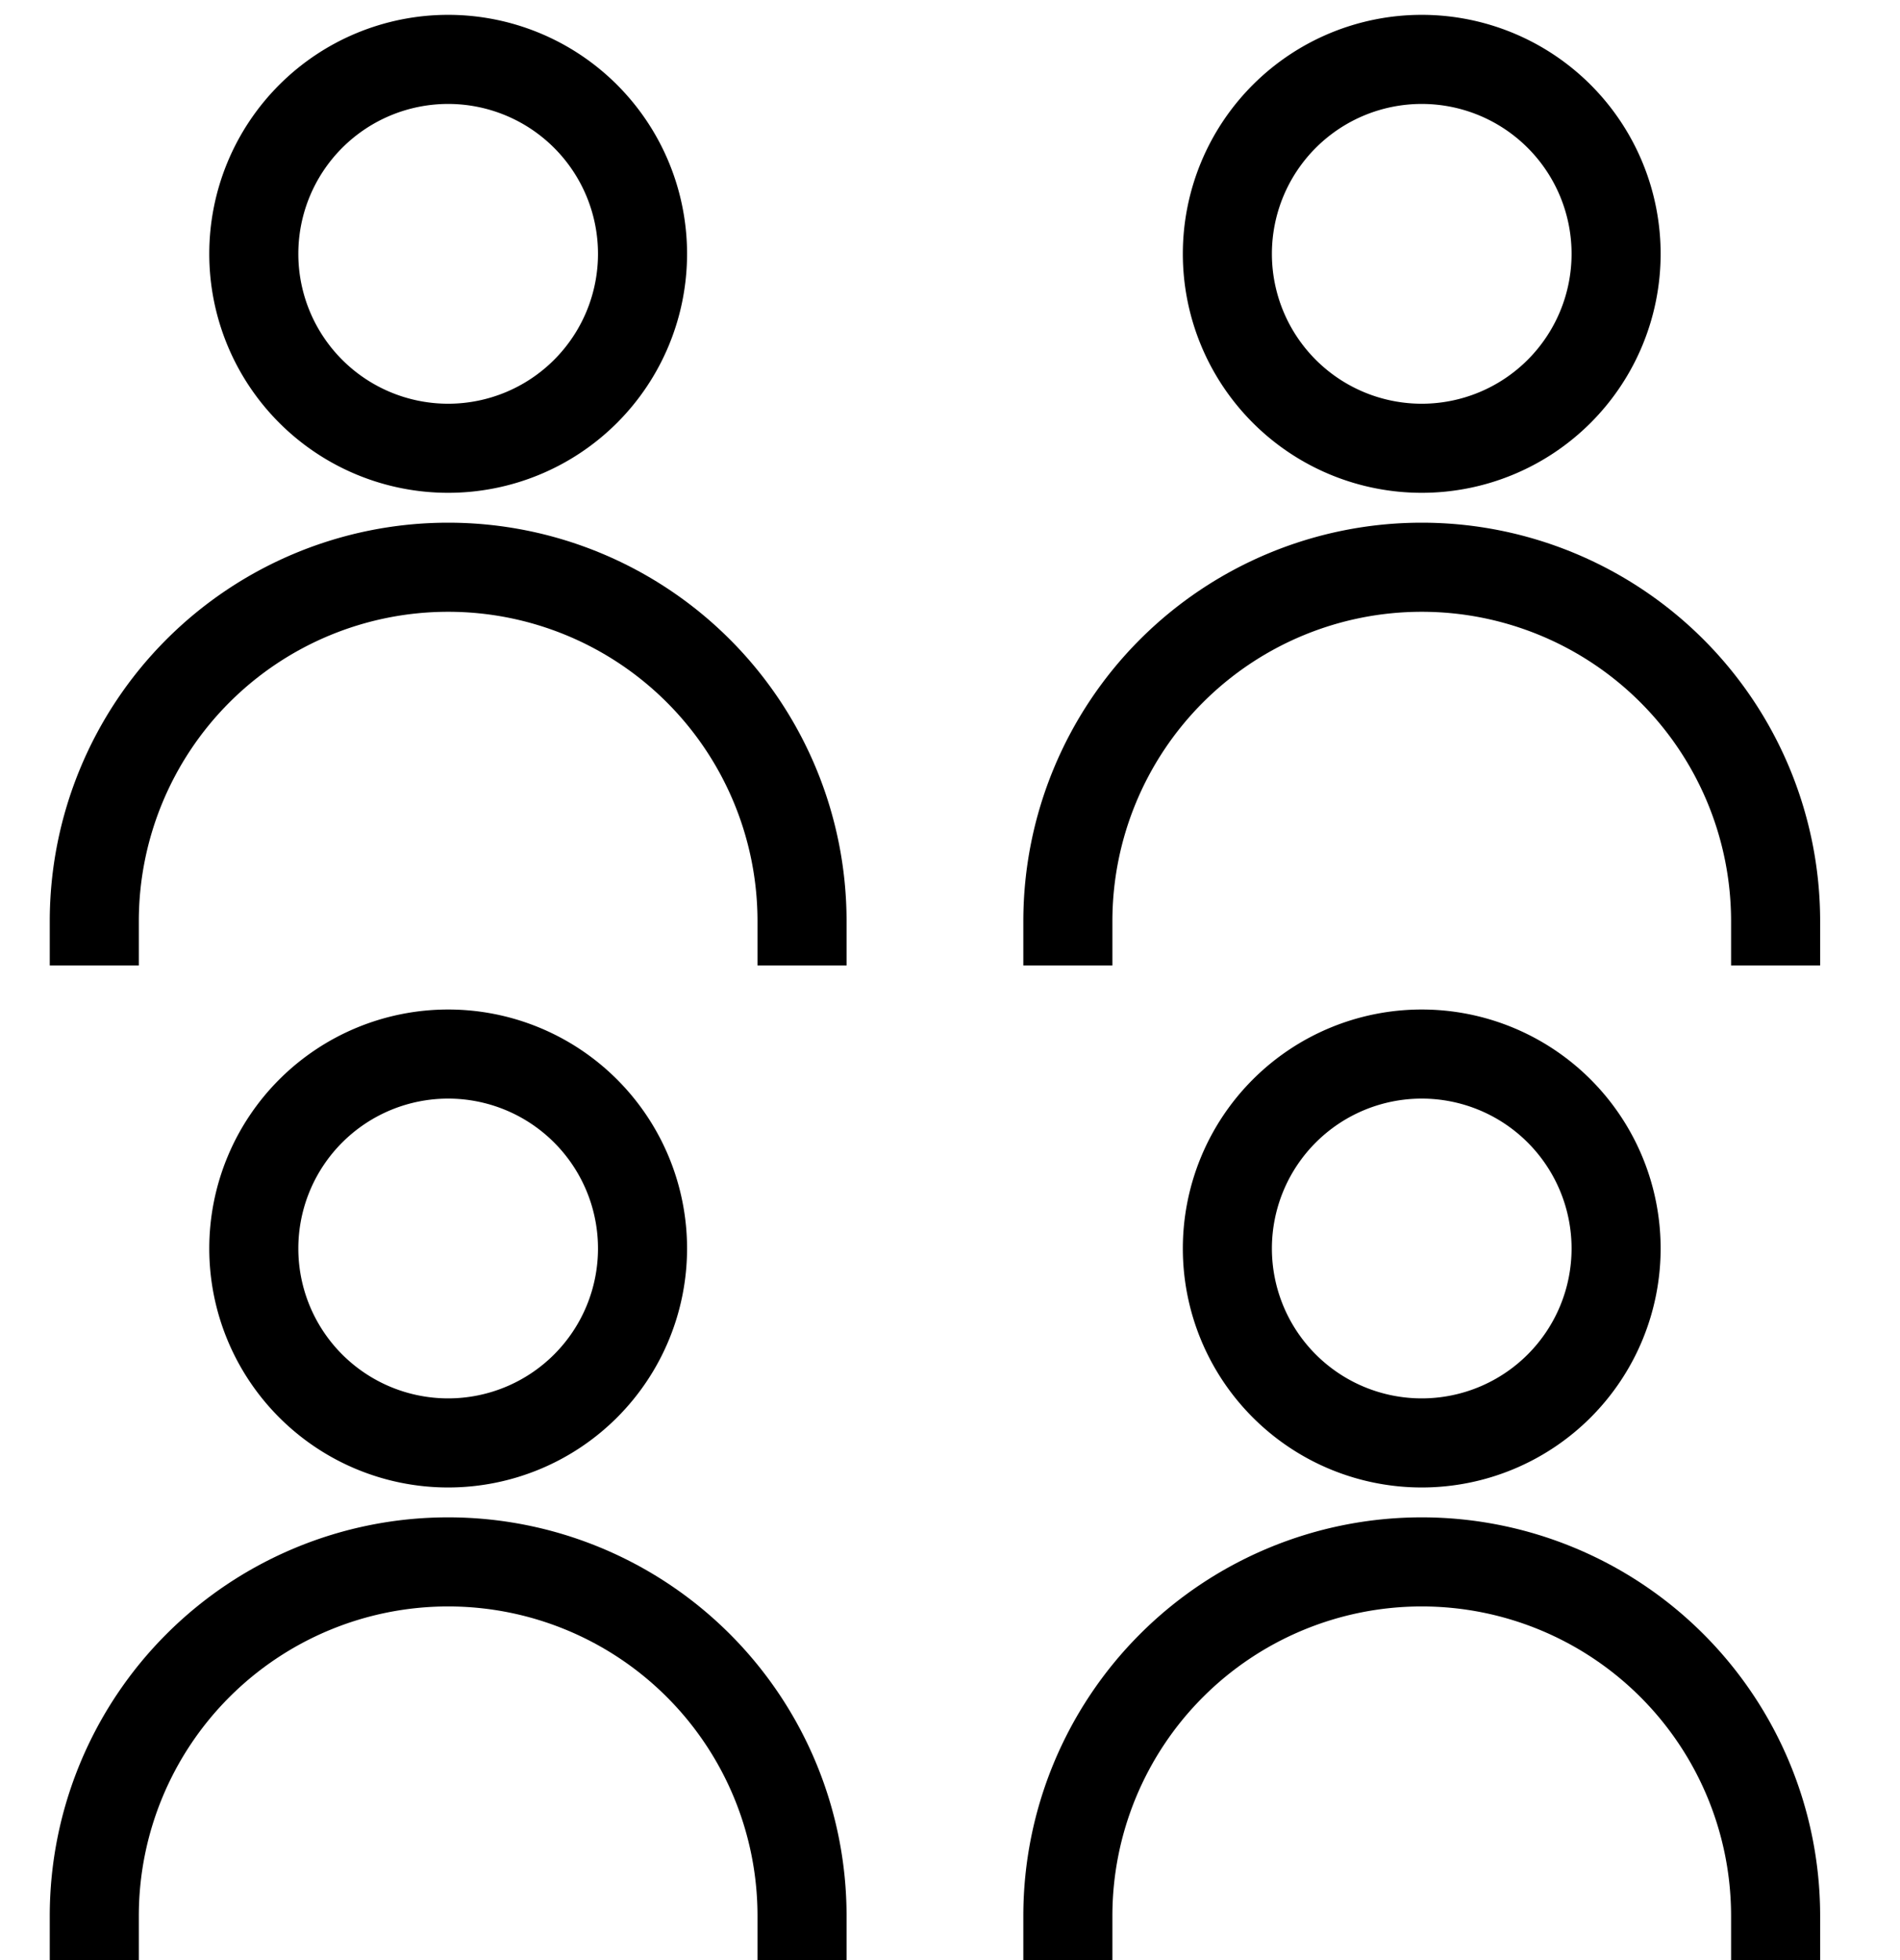
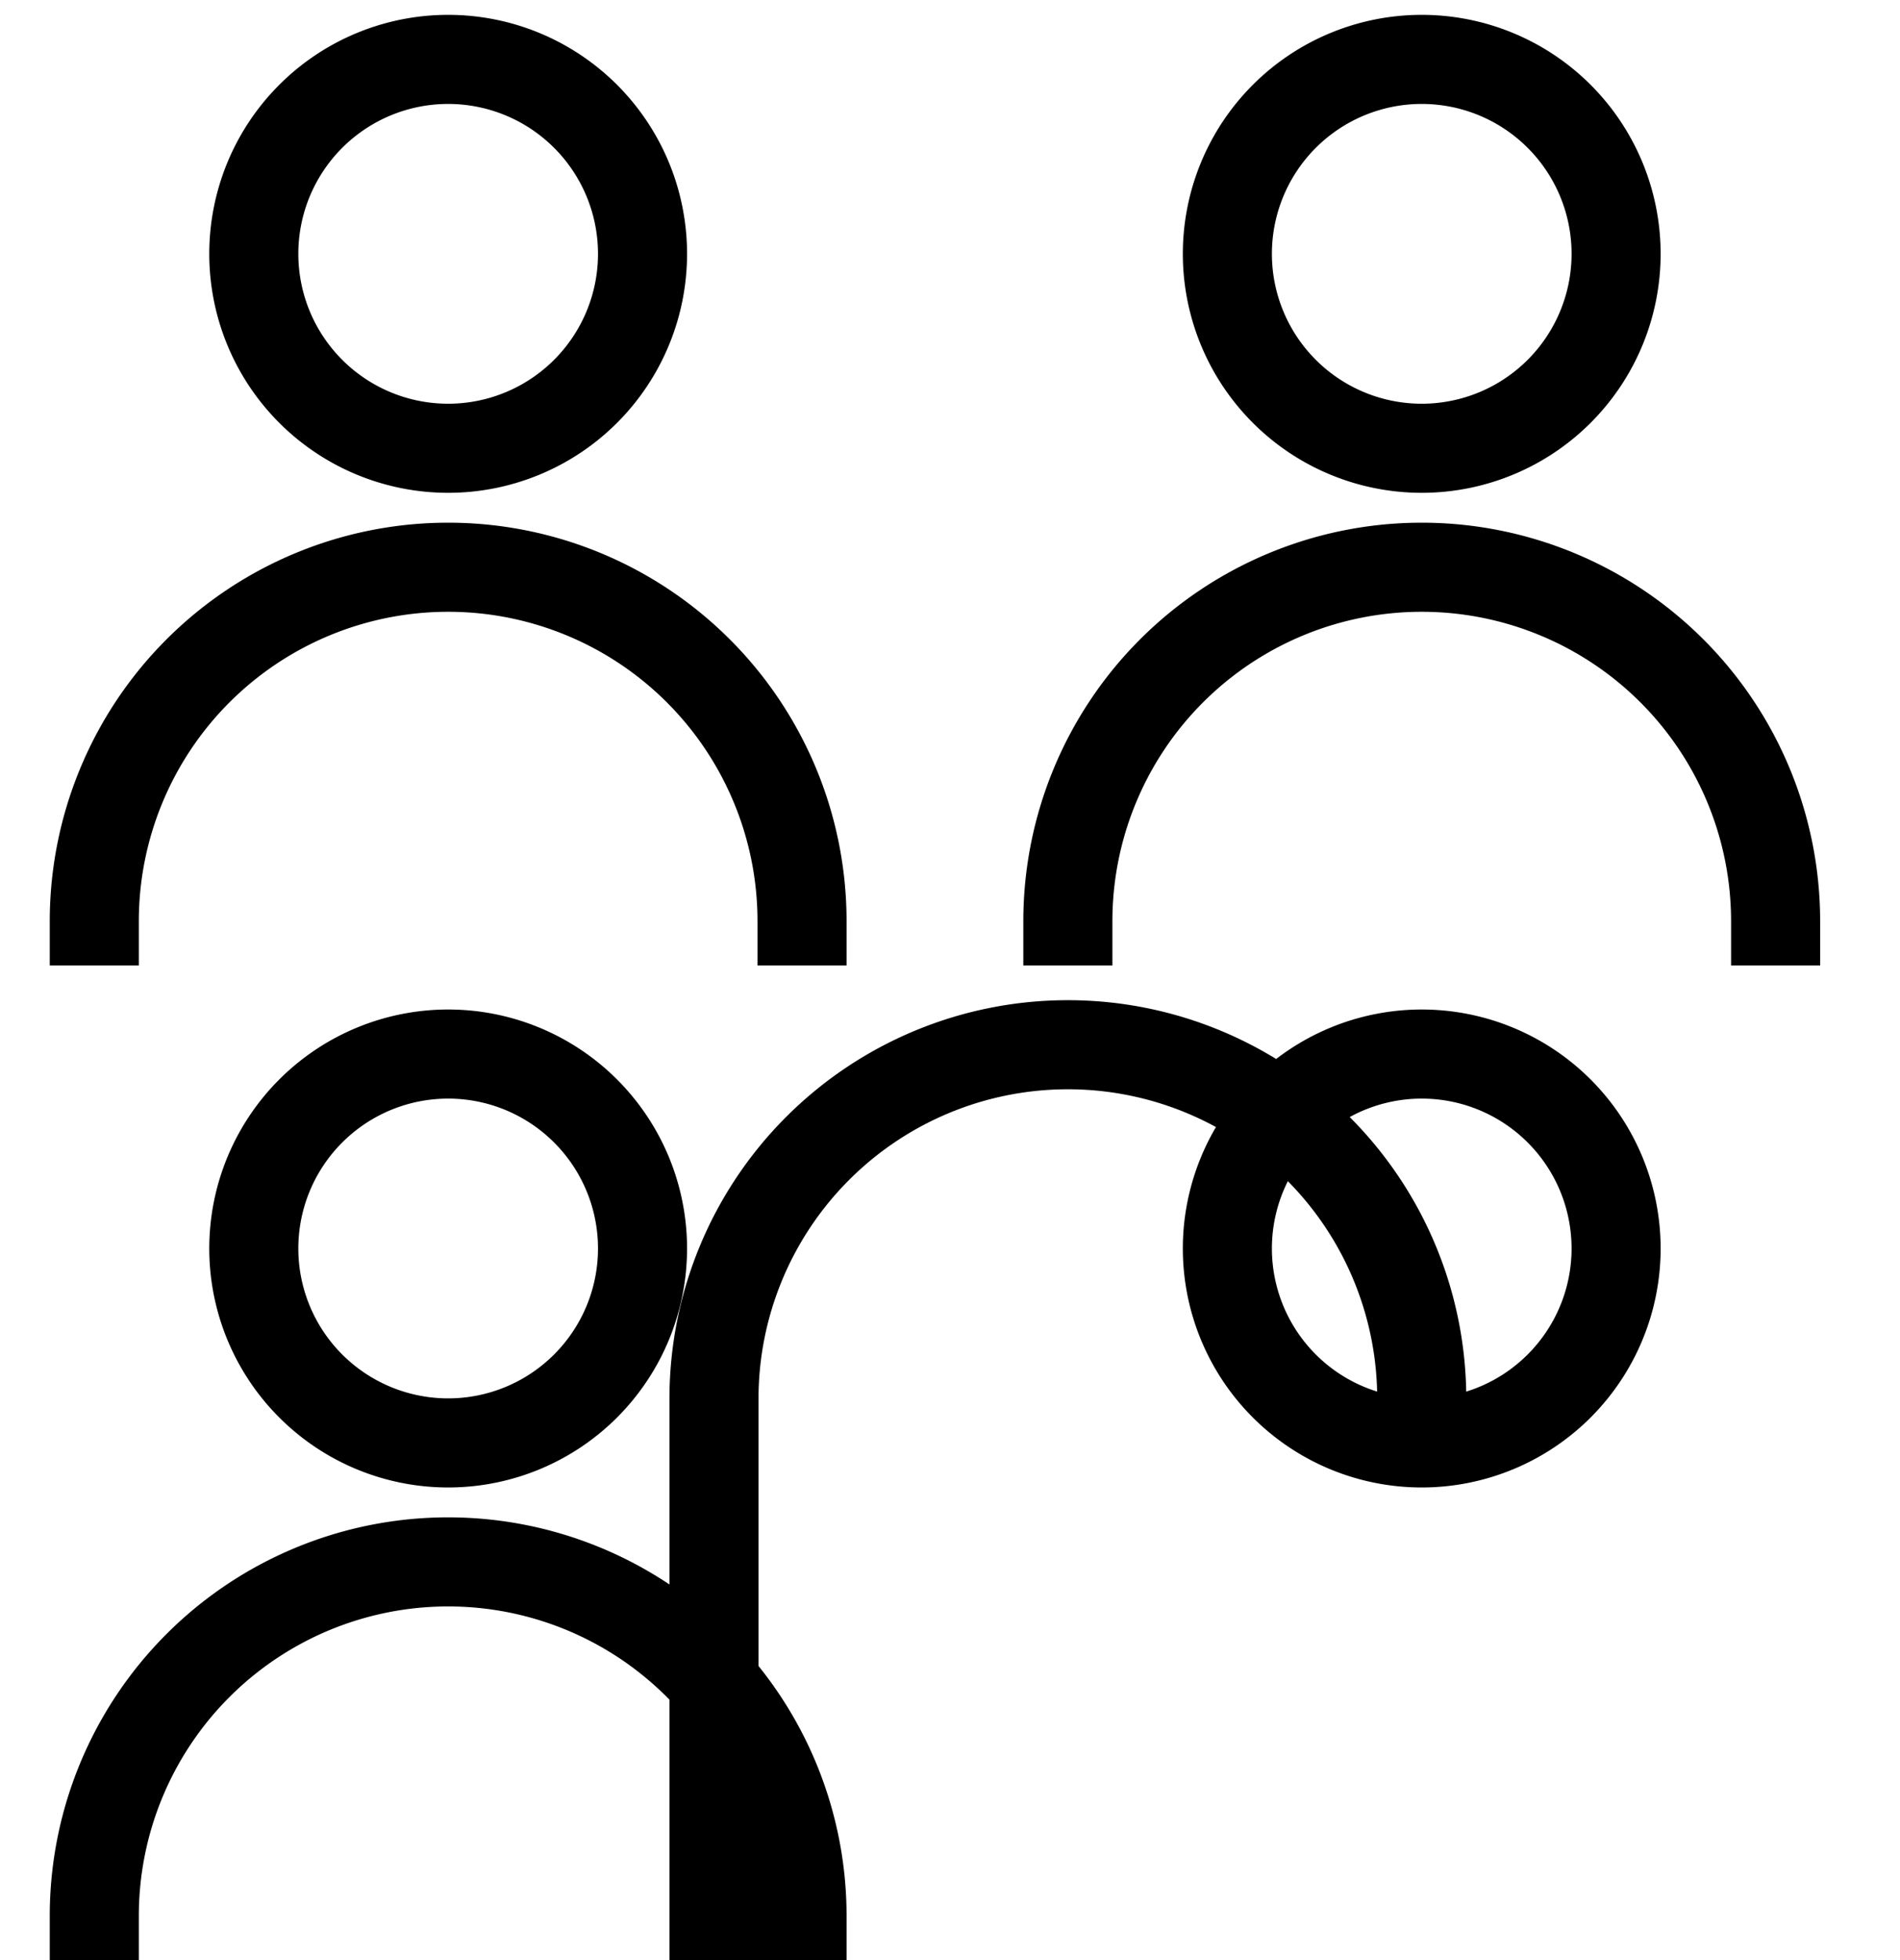
<svg xmlns="http://www.w3.org/2000/svg" width="32" height="33" fill="none">
-   <path d="M7.548 7.547a3.273 3.273 0 100-6.547 3.273 3.273 0 000 6.547zM13.508 16.254v-.744a5.96 5.96 0 00-11.92 0v.744M23.945 7.547a3.273 3.273 0 100-6.547 3.273 3.273 0 000 6.547zM29.905 16.254v-.744a5.96 5.96 0 00-11.92 0v.744M7.548 24.293a3.273 3.273 0 100-6.547 3.273 3.273 0 000 6.547zM13.508 33v-.744a5.96 5.96 0 00-11.92 0V33M23.945 24.293a3.273 3.273 0 100-6.547 3.273 3.273 0 000 6.547zM29.905 33v-.744a5.96 5.96 0 00-11.92 0V33" stroke="#000" stroke-width="1.5" stroke-miterlimit="10" />
+   <path d="M7.548 7.547a3.273 3.273 0 100-6.547 3.273 3.273 0 000 6.547zM13.508 16.254v-.744a5.96 5.96 0 00-11.92 0v.744M23.945 7.547a3.273 3.273 0 100-6.547 3.273 3.273 0 000 6.547zM29.905 16.254v-.744a5.96 5.96 0 00-11.92 0v.744M7.548 24.293a3.273 3.273 0 100-6.547 3.273 3.273 0 000 6.547zM13.508 33v-.744a5.96 5.96 0 00-11.92 0V33M23.945 24.293a3.273 3.273 0 100-6.547 3.273 3.273 0 000 6.547zv-.744a5.96 5.96 0 00-11.92 0V33" stroke="#000" stroke-width="1.5" stroke-miterlimit="10" />
</svg>